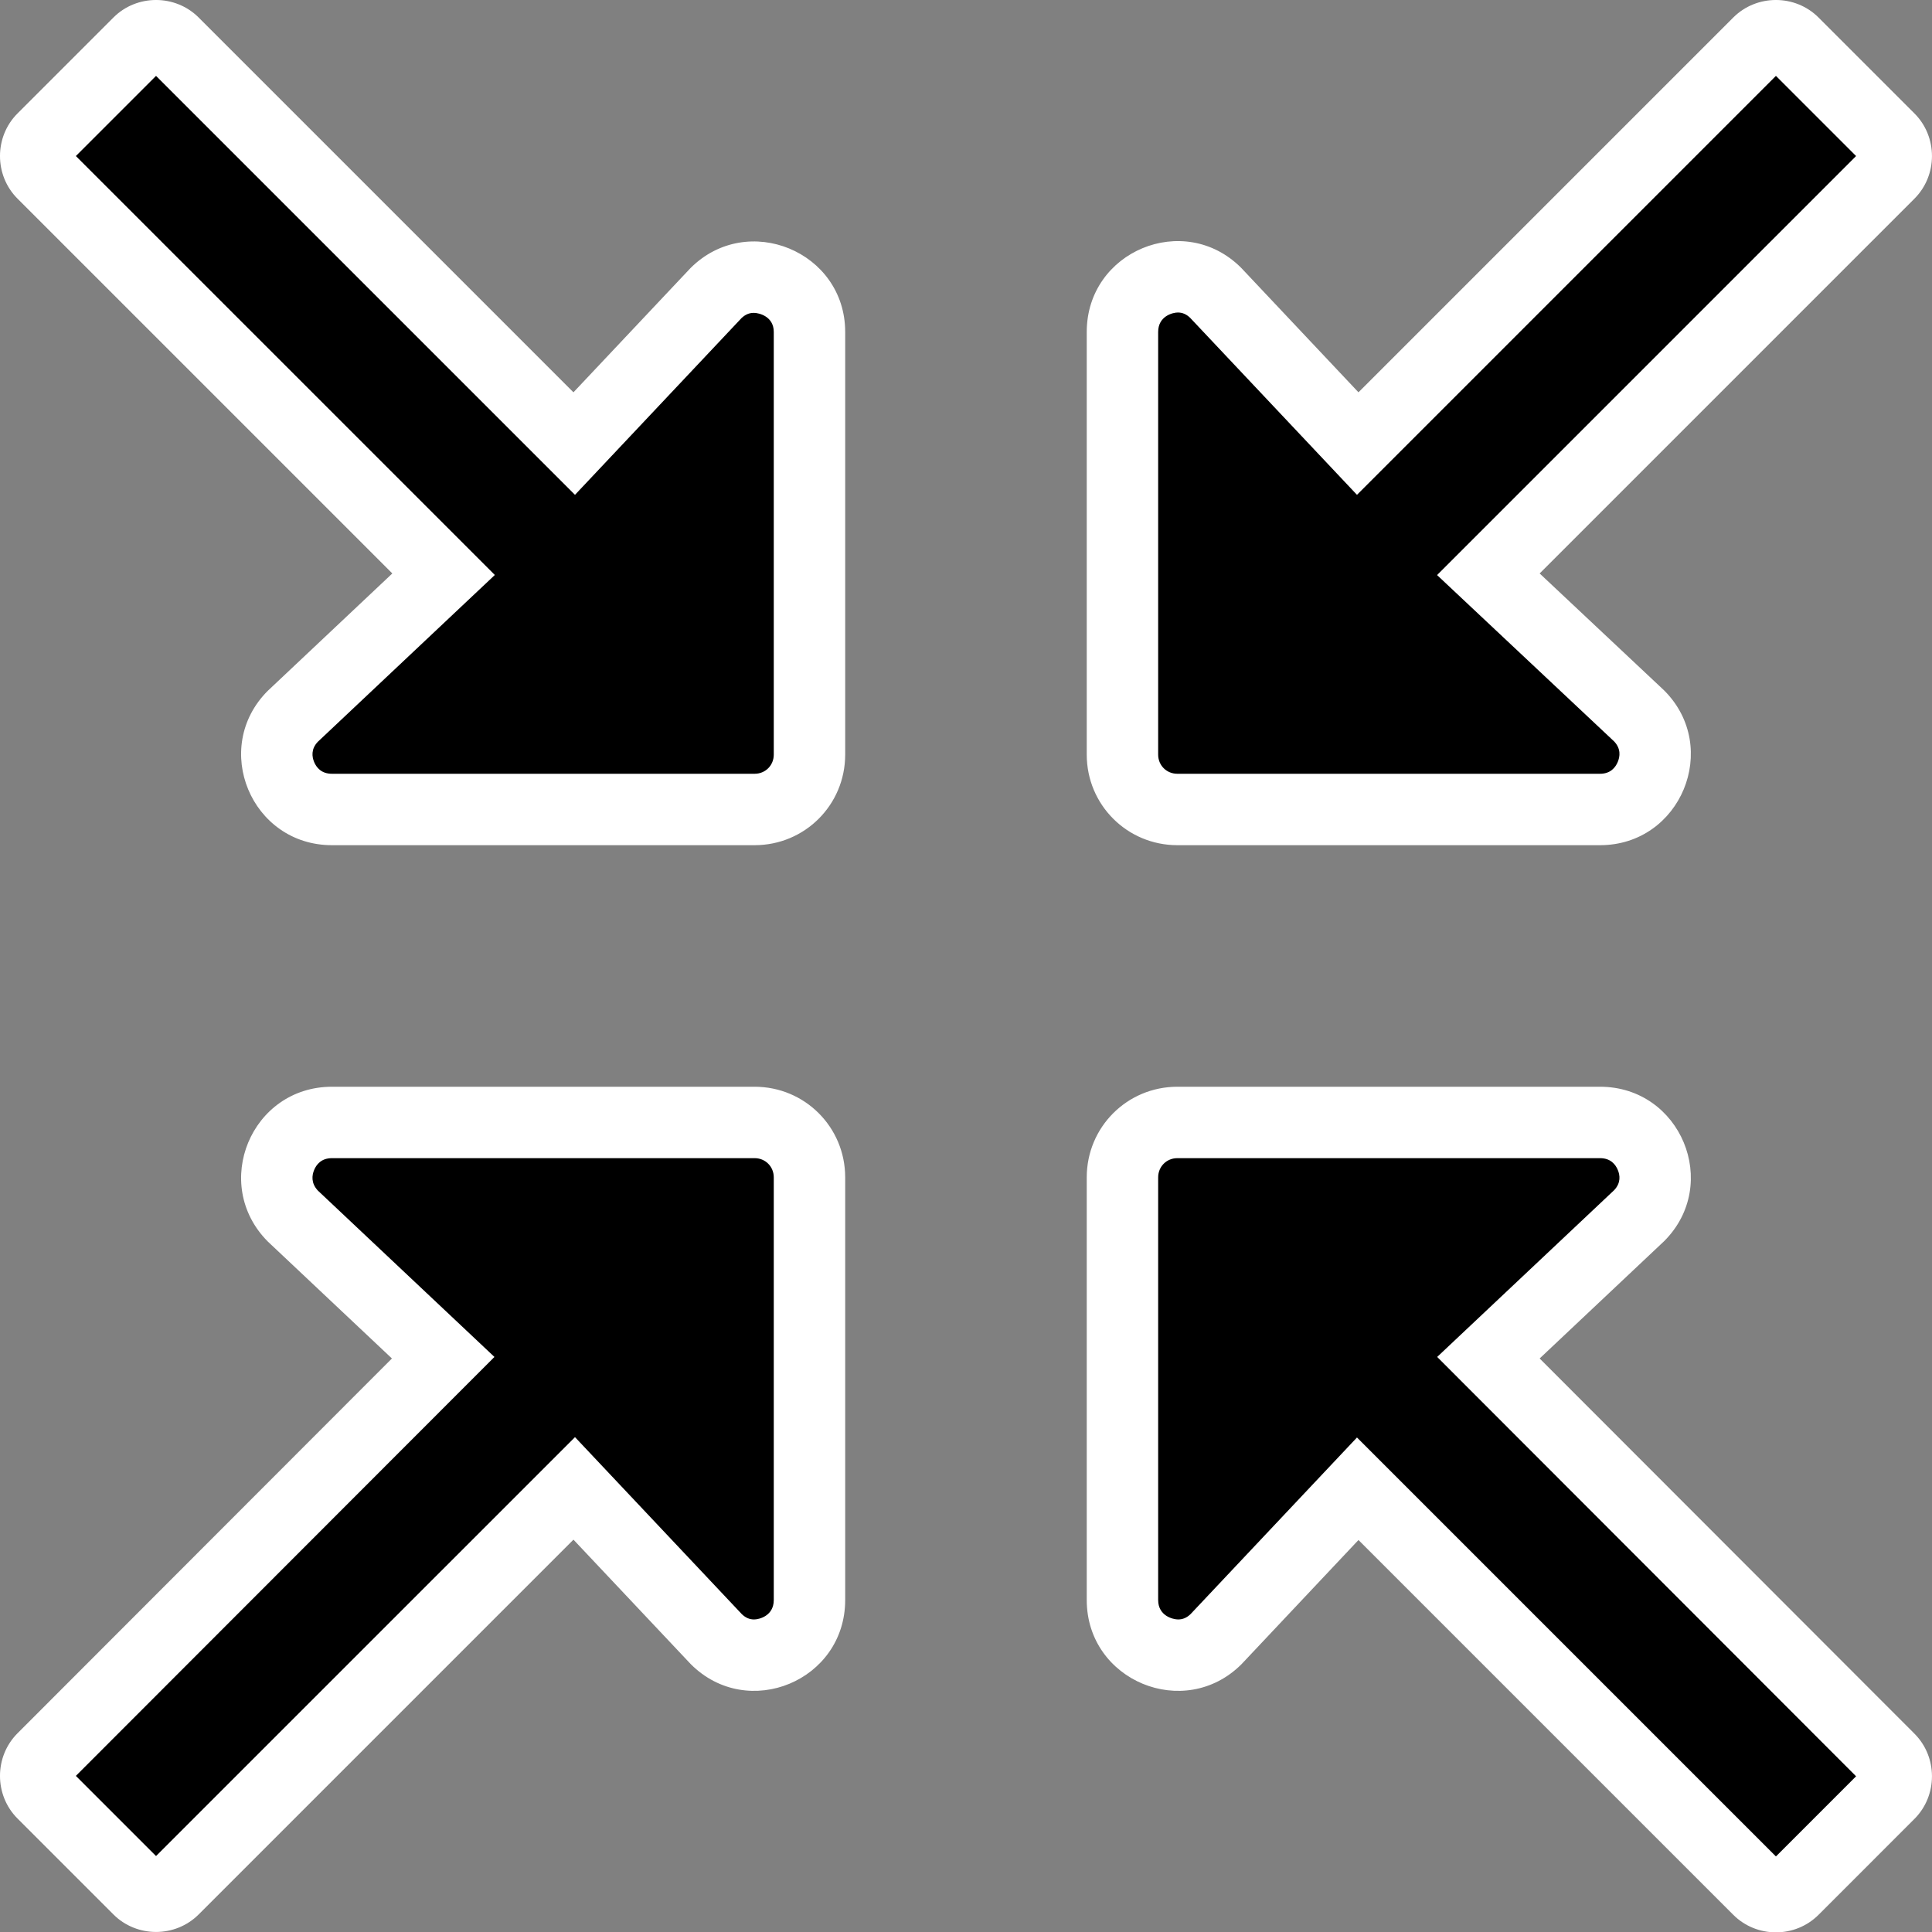
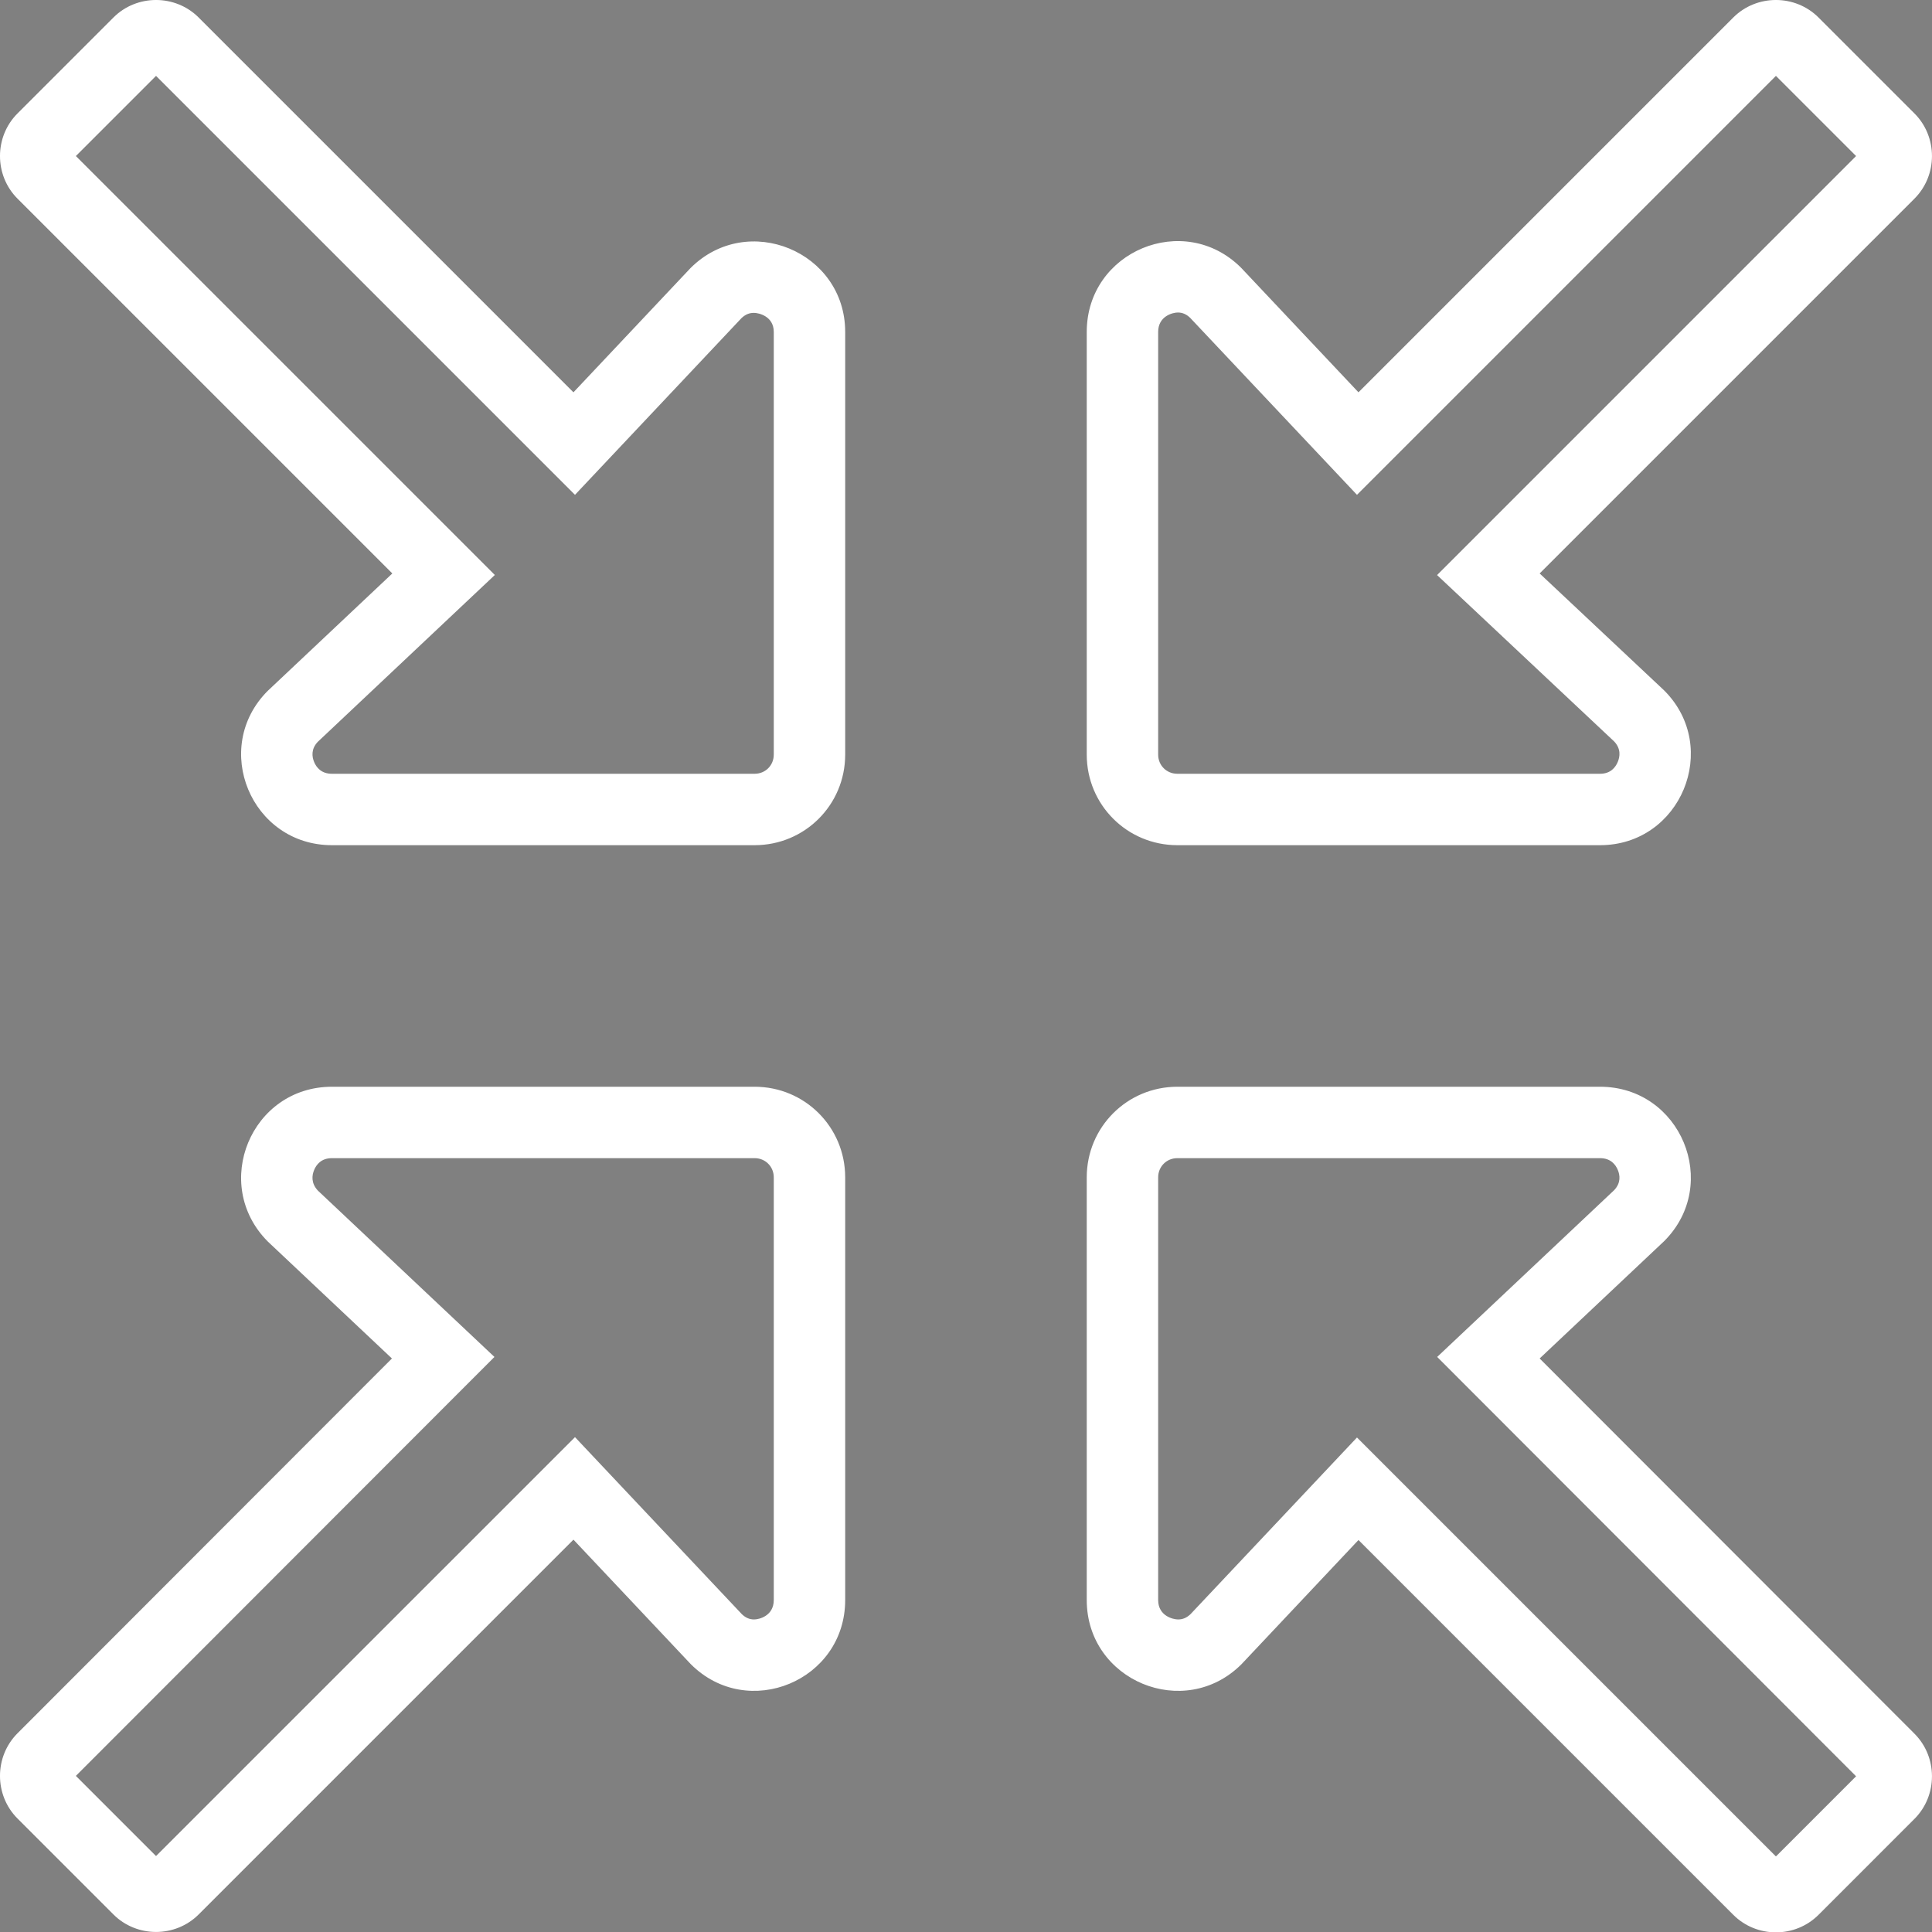
<svg xmlns="http://www.w3.org/2000/svg" width="54.107" height="54.117" viewBox="0 0 54.107 54.117">
  <rect x="0" y="0" width="54.107" height="54.117" fill="#808080" stroke="none" />
  <g id="Icon_awesome-compress-arrows-alt" data-name="Icon awesome-compress-arrows-alt" transform="translate(-0.004 -0.004)">
-     <path d="M 49.74 53.121 C 49.553 53.121 49.38 53.05 49.252 52.922 L 38.756 42.426 L 38.028 41.698 L 37.322 42.448 L 34.056 45.913 C 33.684 46.28 33.276 46.358 32.998 46.358 C 32.232 46.358 31.439 45.78 31.439 44.814 L 31.439 32.976 C 31.439 32.128 32.129 31.439 32.976 31.439 L 44.814 31.439 C 45.459 31.439 45.99 31.793 46.236 32.387 C 46.479 32.974 46.359 33.593 45.913 34.046 L 42.437 37.322 L 41.688 38.028 L 42.415 38.756 L 52.911 49.262 C 53.176 49.527 53.176 49.973 52.911 50.237 L 50.227 52.922 C 50.099 53.05 49.926 53.121 49.74 53.121 Z M 4.374 53.11 C 4.188 53.11 4.015 53.039 3.887 52.911 L 1.202 50.227 C 0.938 49.963 0.938 49.516 1.202 49.252 L 11.688 38.756 L 12.415 38.028 L 11.666 37.321 L 8.202 34.058 C 7.754 33.599 7.633 32.975 7.879 32.385 C 8.125 31.793 8.656 31.439 9.3 31.439 L 21.138 31.439 C 21.985 31.439 22.674 32.128 22.674 32.976 L 22.674 44.814 C 22.674 45.372 22.419 45.729 22.204 45.93 C 21.913 46.202 21.519 46.358 21.123 46.358 C 21.123 46.358 21.123 46.358 21.123 46.358 C 20.847 46.358 20.441 46.28 20.068 45.913 L 16.792 42.437 L 16.086 41.687 L 15.357 42.416 L 4.861 52.911 C 4.733 53.039 4.56 53.11 4.374 53.11 Z M 44.814 22.674 L 32.976 22.674 C 32.129 22.674 31.439 21.985 31.439 21.138 L 31.439 9.3 C 31.439 8.333 32.228 7.756 32.99 7.756 C 33.267 7.756 33.673 7.833 34.046 8.201 L 37.322 11.677 L 38.028 12.426 L 38.756 11.698 L 49.252 1.202 C 49.38 1.074 49.553 1.004 49.74 1.004 C 49.926 1.004 50.099 1.074 50.227 1.202 L 52.912 3.887 C 53.176 4.151 53.176 4.597 52.912 4.861 L 42.416 15.357 L 41.686 16.087 L 42.438 16.793 L 45.913 20.058 C 46.36 20.511 46.48 21.133 46.235 21.724 C 45.989 22.319 45.457 22.674 44.814 22.674 Z M 21.138 22.674 L 9.3 22.674 C 8.655 22.674 8.123 22.32 7.877 21.727 C 7.634 21.139 7.755 20.52 8.201 20.068 L 11.677 16.792 L 12.426 16.086 L 11.698 15.357 L 1.202 4.861 C 0.938 4.597 0.938 4.151 1.202 3.887 L 3.887 1.202 C 4.015 1.074 4.188 1.004 4.374 1.004 C 4.56 1.004 4.733 1.074 4.861 1.202 L 15.357 11.698 L 16.086 12.426 L 16.792 11.677 L 20.057 8.211 C 20.43 7.844 20.839 7.766 21.117 7.766 C 21.882 7.766 22.674 8.34 22.674 9.3 L 22.674 21.138 C 22.674 21.985 21.985 22.674 21.138 22.674 Z" stroke="none" />
    <path d="M 49.74 51.995 L 51.985 49.75 L 40.253 38.006 L 45.211 33.334 C 45.403 33.13 45.373 32.915 45.312 32.77 C 45.25 32.619 45.113 32.439 44.814 32.439 L 32.976 32.439 C 32.675 32.439 32.439 32.675 32.439 32.976 L 32.439 44.814 C 32.439 45.258 32.853 45.358 32.998 45.358 C 33.128 45.358 33.238 45.311 33.344 45.211 L 38.007 40.262 L 49.74 51.995 M 4.374 51.984 L 16.107 40.252 L 20.781 45.211 C 20.886 45.311 20.995 45.358 21.123 45.358 C 21.266 45.358 21.674 45.258 21.674 44.814 L 21.674 32.976 C 21.674 32.675 21.439 32.439 21.138 32.439 L 9.3 32.439 C 9.002 32.439 8.865 32.618 8.802 32.769 C 8.74 32.917 8.71 33.137 8.906 33.347 L 13.851 38.006 L 2.129 49.739 L 4.374 51.984 M 44.814 21.674 C 45.111 21.674 45.248 21.493 45.311 21.341 C 45.373 21.193 45.404 20.975 45.211 20.77 L 40.25 16.109 L 51.985 4.374 L 49.74 2.129 L 38.007 13.862 L 33.333 8.903 C 33.228 8.803 33.118 8.756 32.99 8.756 C 32.847 8.756 32.439 8.856 32.439 9.3 L 32.439 21.138 C 32.439 21.439 32.675 21.674 32.976 21.674 L 44.814 21.674 M 21.138 21.674 C 21.439 21.674 21.674 21.439 21.674 21.138 L 21.674 9.3 C 21.674 8.864 21.261 8.766 21.117 8.766 C 20.986 8.766 20.876 8.813 20.77 8.913 L 16.107 13.862 L 4.374 2.129 L 2.129 4.374 L 13.862 16.107 L 8.903 20.78 C 8.711 20.983 8.741 21.198 8.801 21.344 C 8.864 21.495 9.001 21.674 9.3 21.674 L 21.138 21.674 M 49.74 54.121 C 49.306 54.121 48.873 53.957 48.545 53.629 L 38.049 43.133 L 34.773 46.611 C 33.177 48.207 30.439 47.076 30.439 44.814 L 30.439 32.976 C 30.439 31.57 31.57 30.439 32.976 30.439 L 44.814 30.439 C 47.076 30.439 48.207 33.166 46.611 34.762 L 43.123 38.049 L 53.619 48.556 C 54.274 49.211 54.274 50.289 53.619 50.944 L 50.934 53.629 C 50.606 53.957 50.173 54.121 49.74 54.121 Z M 4.374 54.11 C 3.941 54.11 3.507 53.946 3.18 53.619 L 0.495 50.934 C -0.16 50.278 -0.16 49.2 0.495 48.545 L 10.98 38.049 L 7.503 34.773 C 5.907 33.166 7.038 30.439 9.3 30.439 L 21.138 30.439 C 22.544 30.439 23.674 31.57 23.674 32.976 L 23.674 44.814 C 23.674 47.076 20.947 48.207 19.351 46.611 L 16.064 43.123 L 5.568 53.619 C 5.241 53.946 4.807 54.11 4.374 54.11 Z M 44.814 23.674 L 32.976 23.674 C 31.57 23.674 30.439 22.543 30.439 21.138 L 30.439 9.3 C 30.439 7.038 33.166 5.907 34.762 7.503 L 38.049 10.991 L 48.545 0.495 C 49.2 -0.16 50.279 -0.16 50.934 0.495 L 53.619 3.18 C 54.274 3.835 54.274 4.913 53.619 5.568 L 43.123 16.064 L 46.611 19.341 C 48.207 20.937 47.076 23.674 44.814 23.674 Z M 21.138 23.674 L 9.3 23.674 C 7.038 23.674 5.907 20.947 7.503 19.351 L 10.991 16.064 L 0.495 5.568 C -0.16 4.913 -0.16 3.835 0.495 3.18 L 3.18 0.495 C 3.835 -0.16 4.913 -0.16 5.568 0.495 L 16.064 10.991 L 19.341 7.513 C 20.937 5.917 23.674 7.048 23.674 9.3 L 23.674 21.138 C 23.674 22.543 22.544 23.674 21.138 23.674 Z" stroke="none" fill="#fff" />
  </g>
</svg>